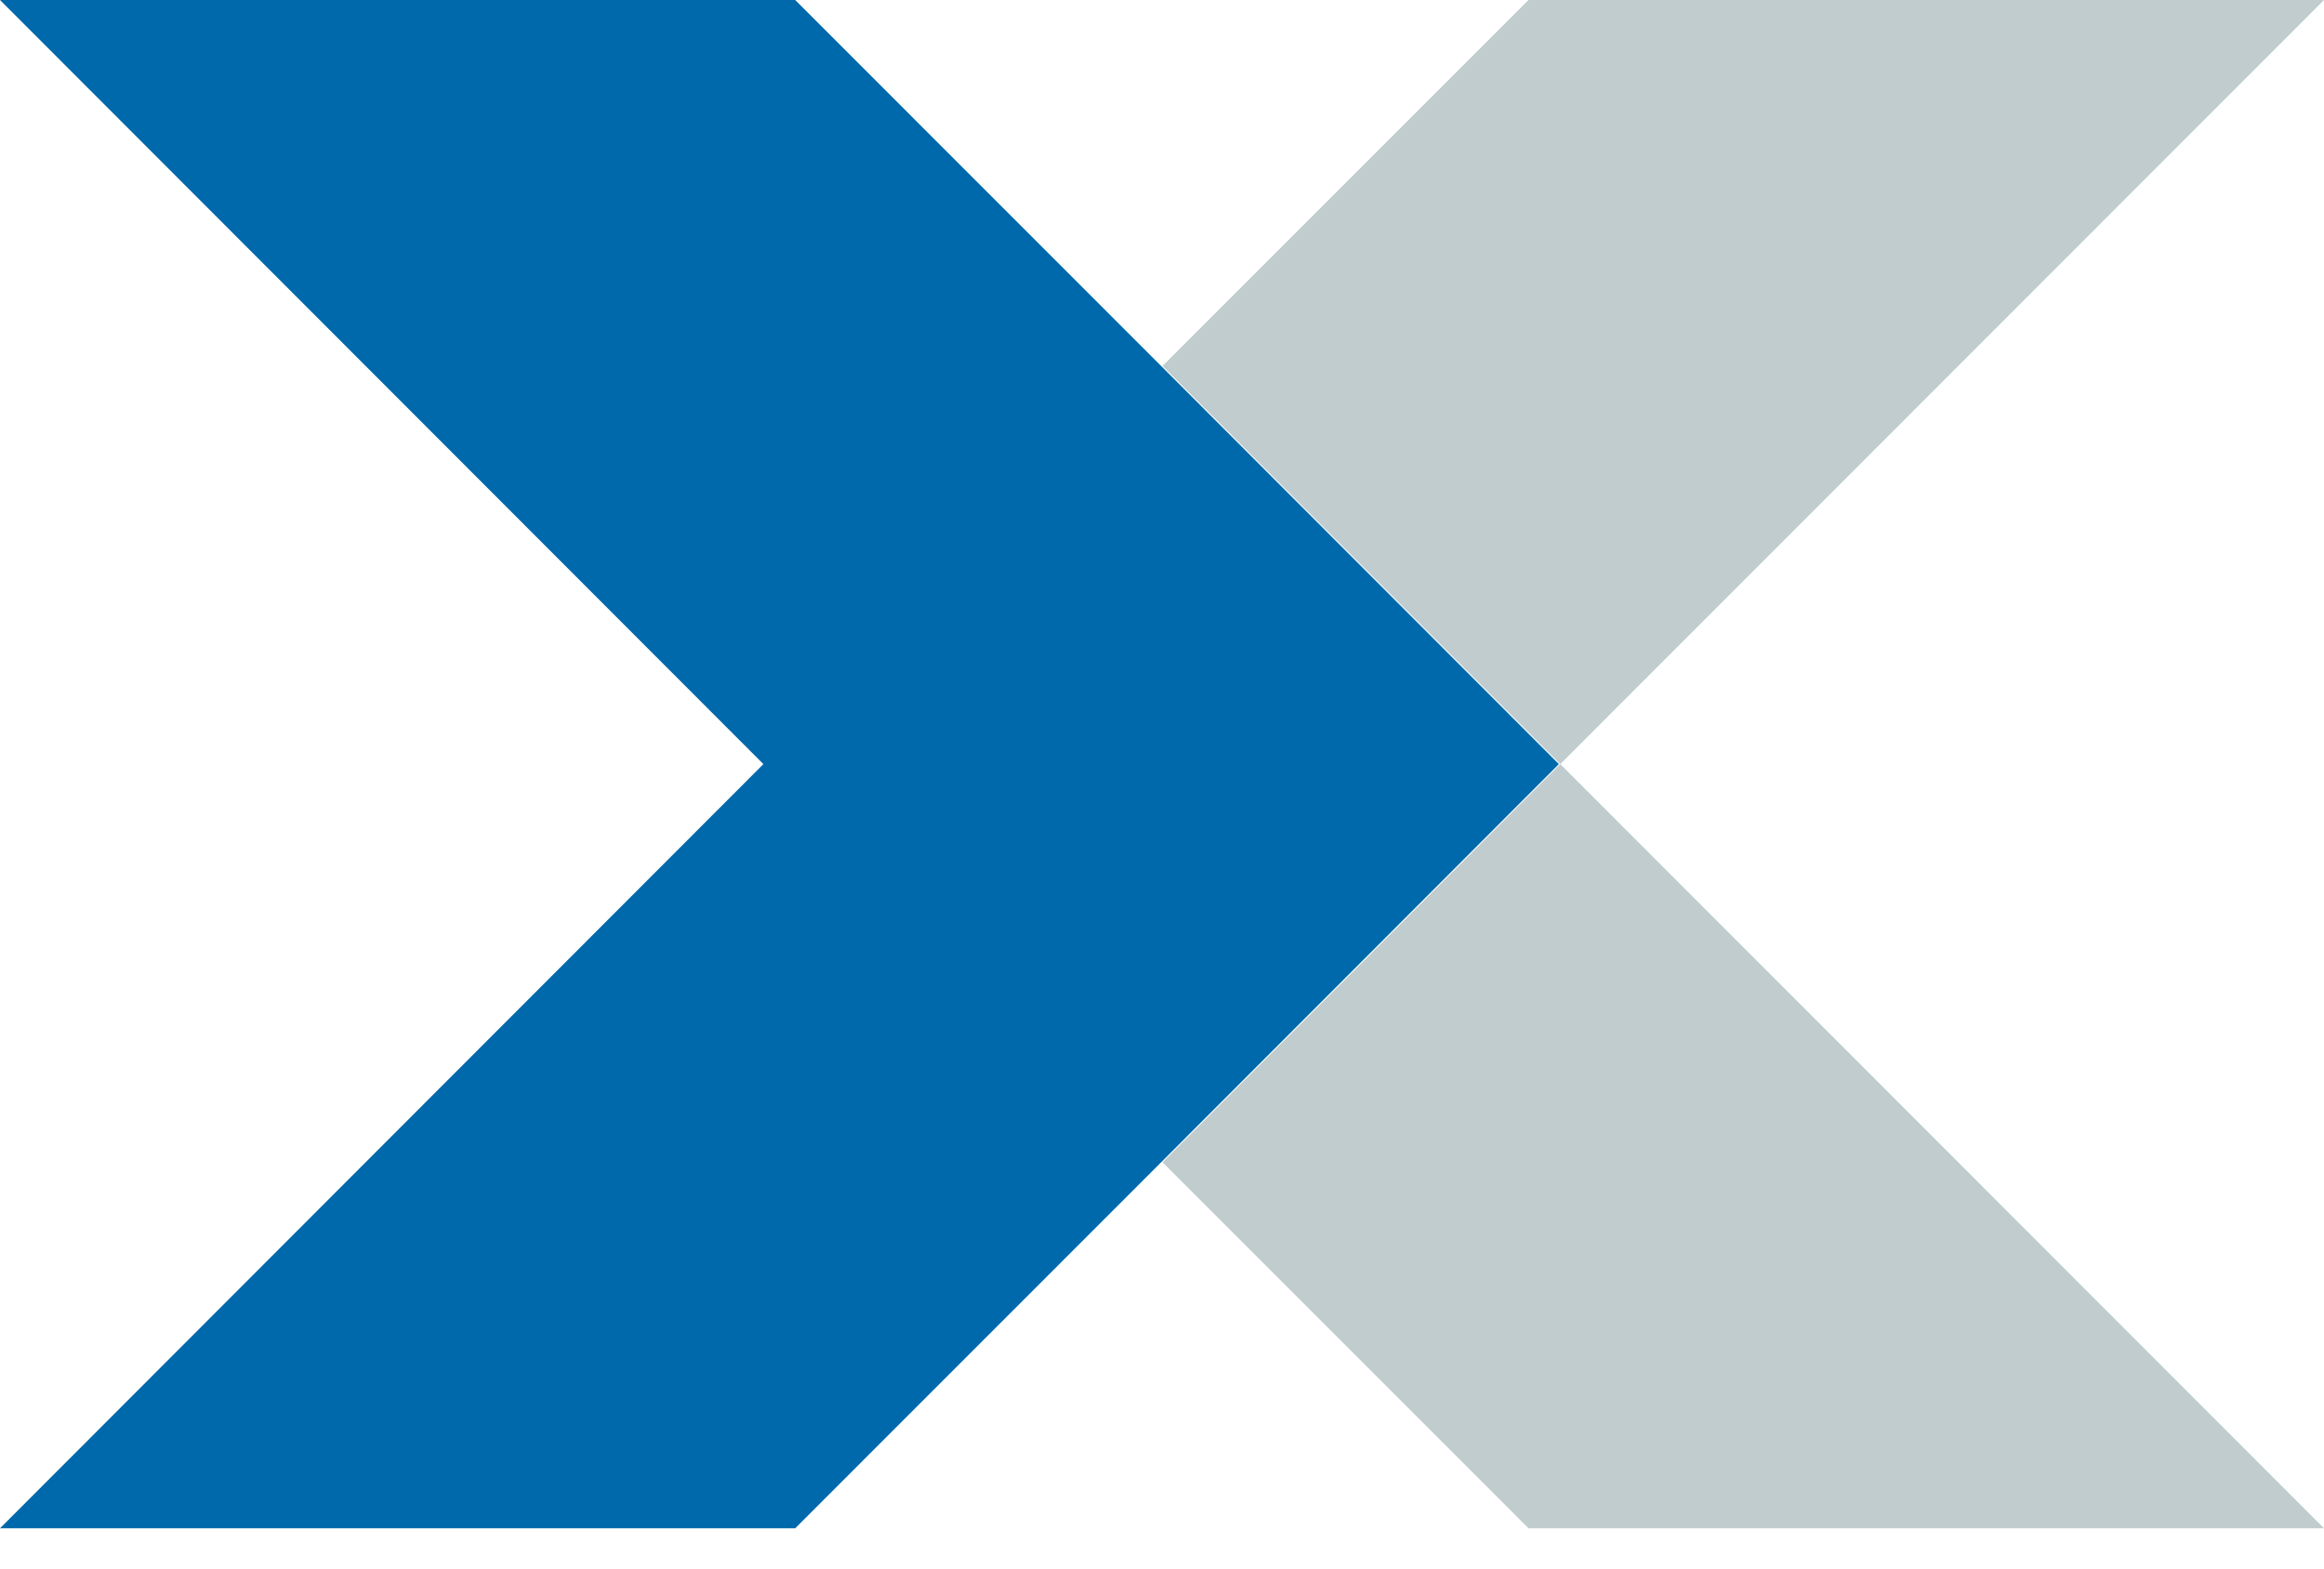
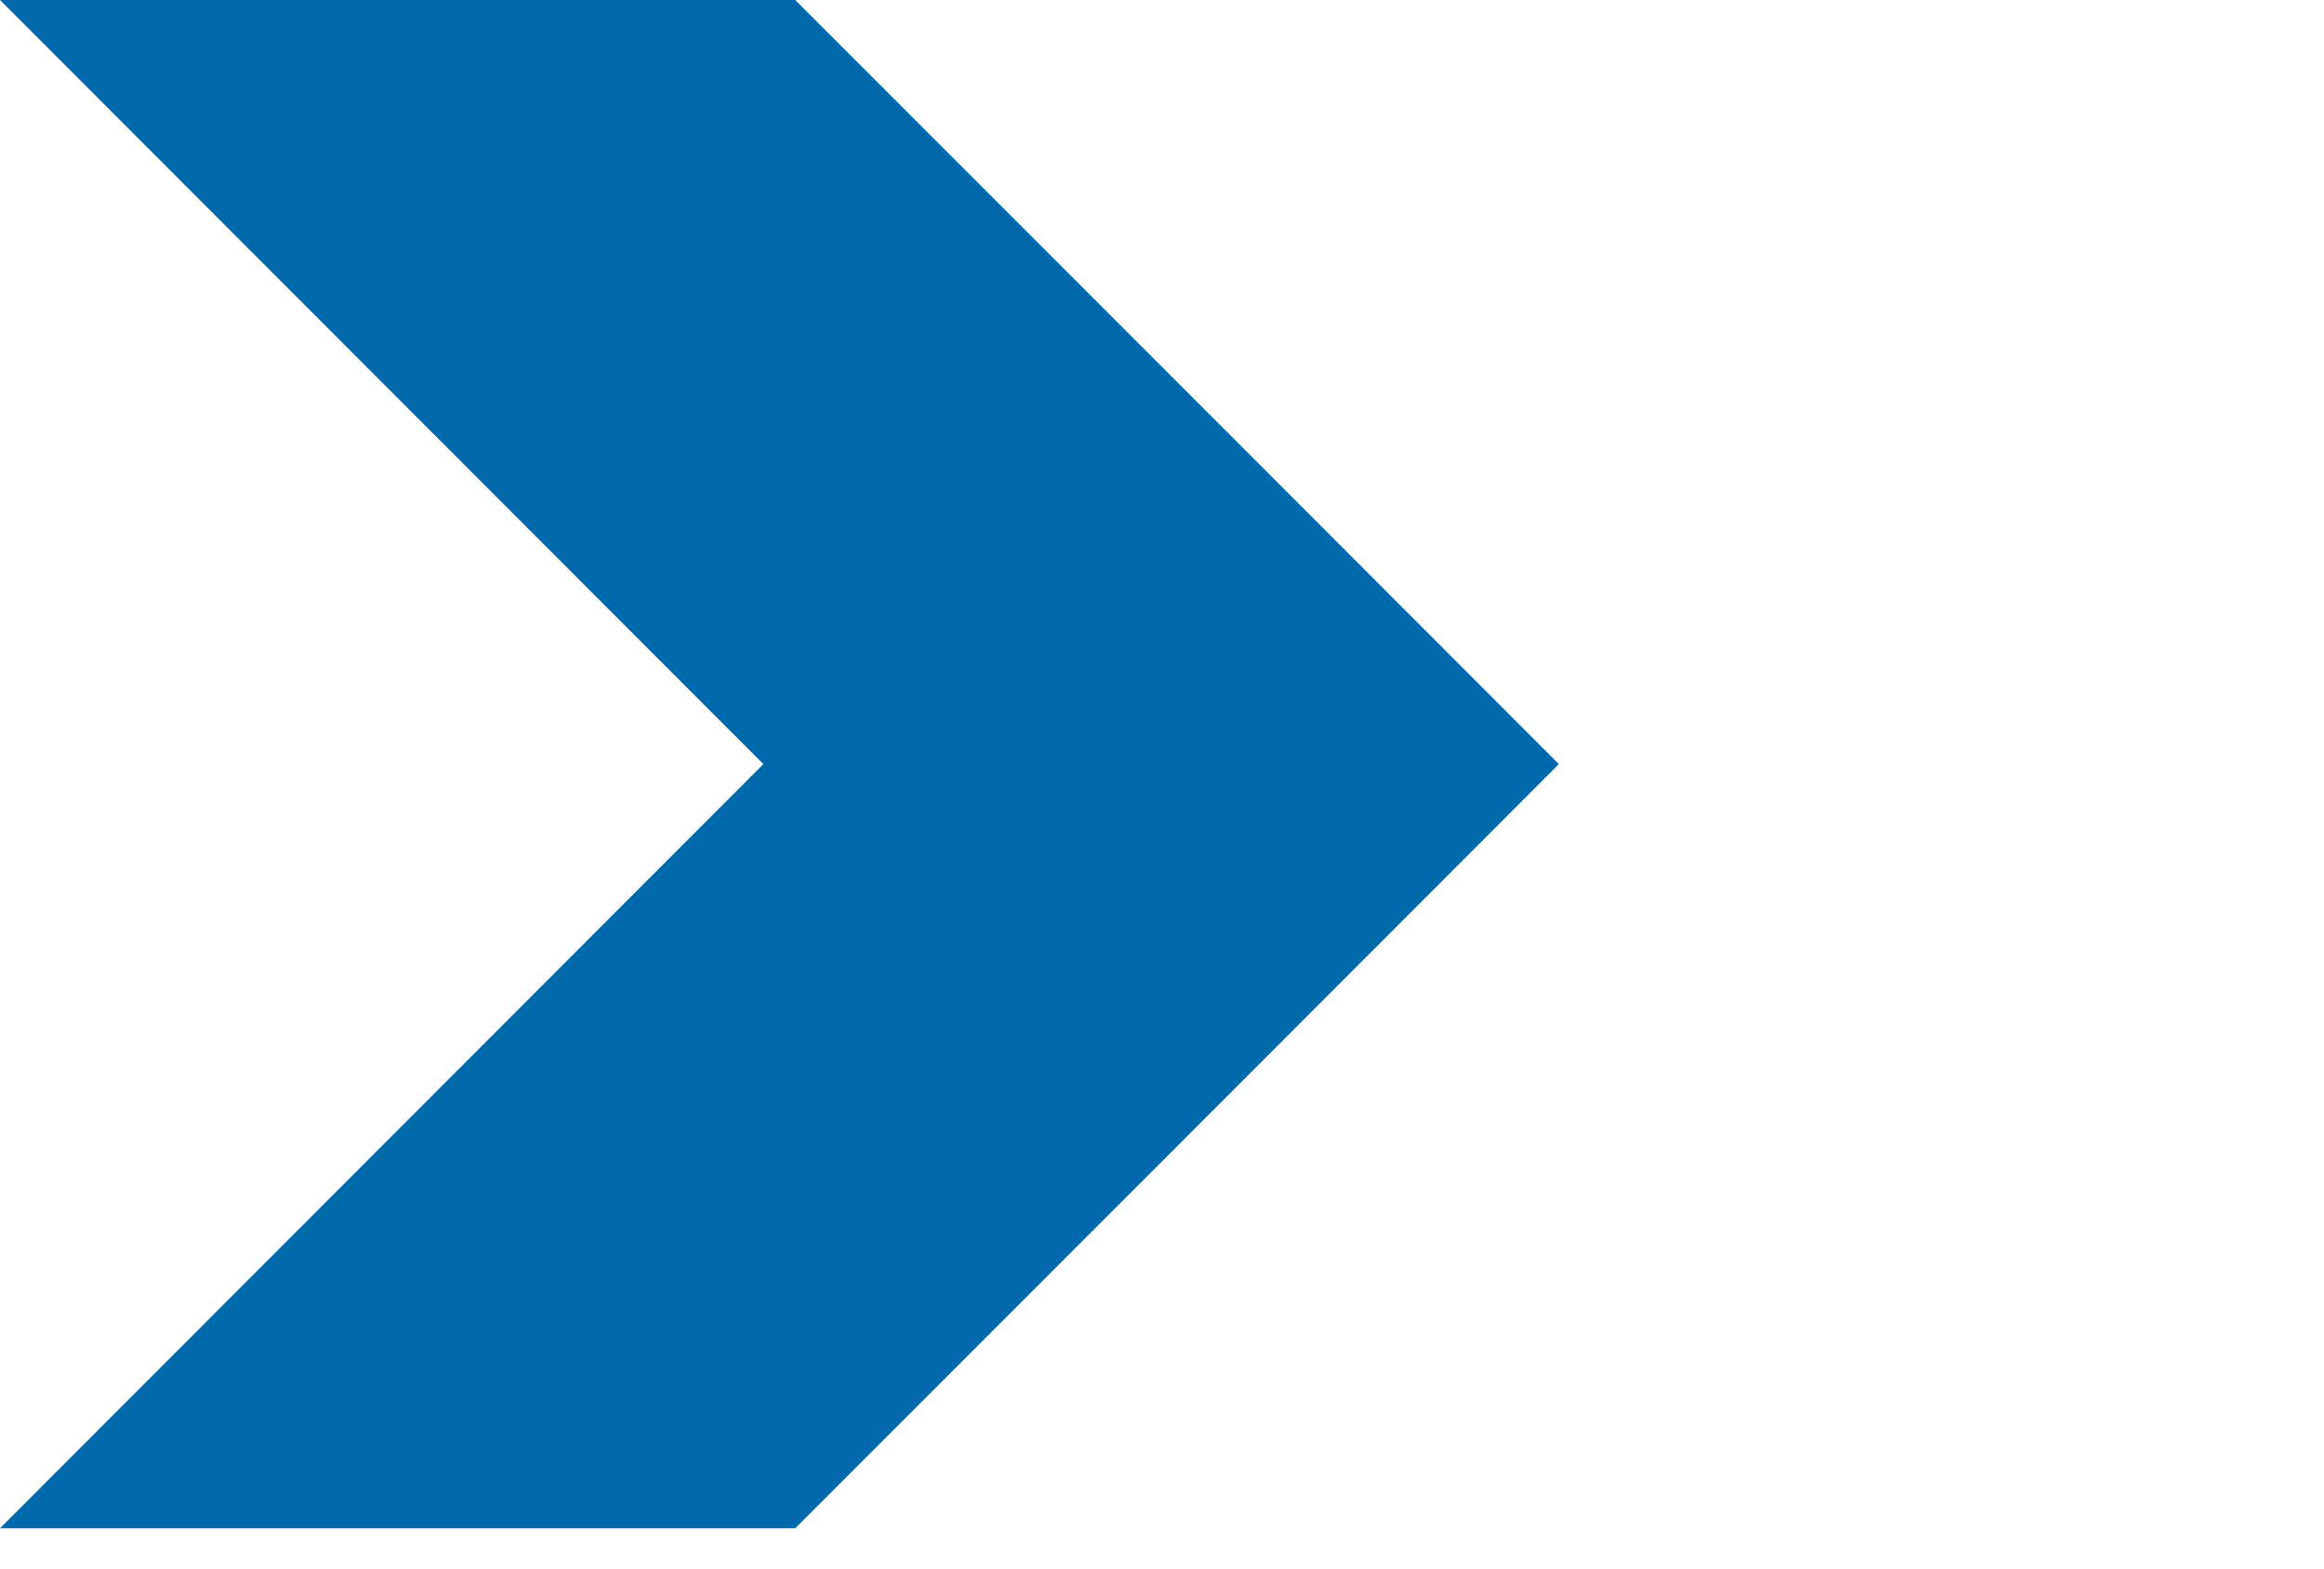
<svg xmlns="http://www.w3.org/2000/svg" width="40" height="27" viewBox="0 0 40 27" fill="none">
-   <path d="M20.009 20.007L26.308 26.307H40L26.855 13.153L20.009 20.007ZM40 0H26.308L20.009 6.3L26.855 13.153L40 0Z" fill="#C0CCCE" />
  <path d="M19.985 6.3L13.687 0H0L13.139 13.153L0 26.307H13.687L19.985 20.007L26.831 13.153L19.985 6.3Z" fill="#0069AB" />
</svg>